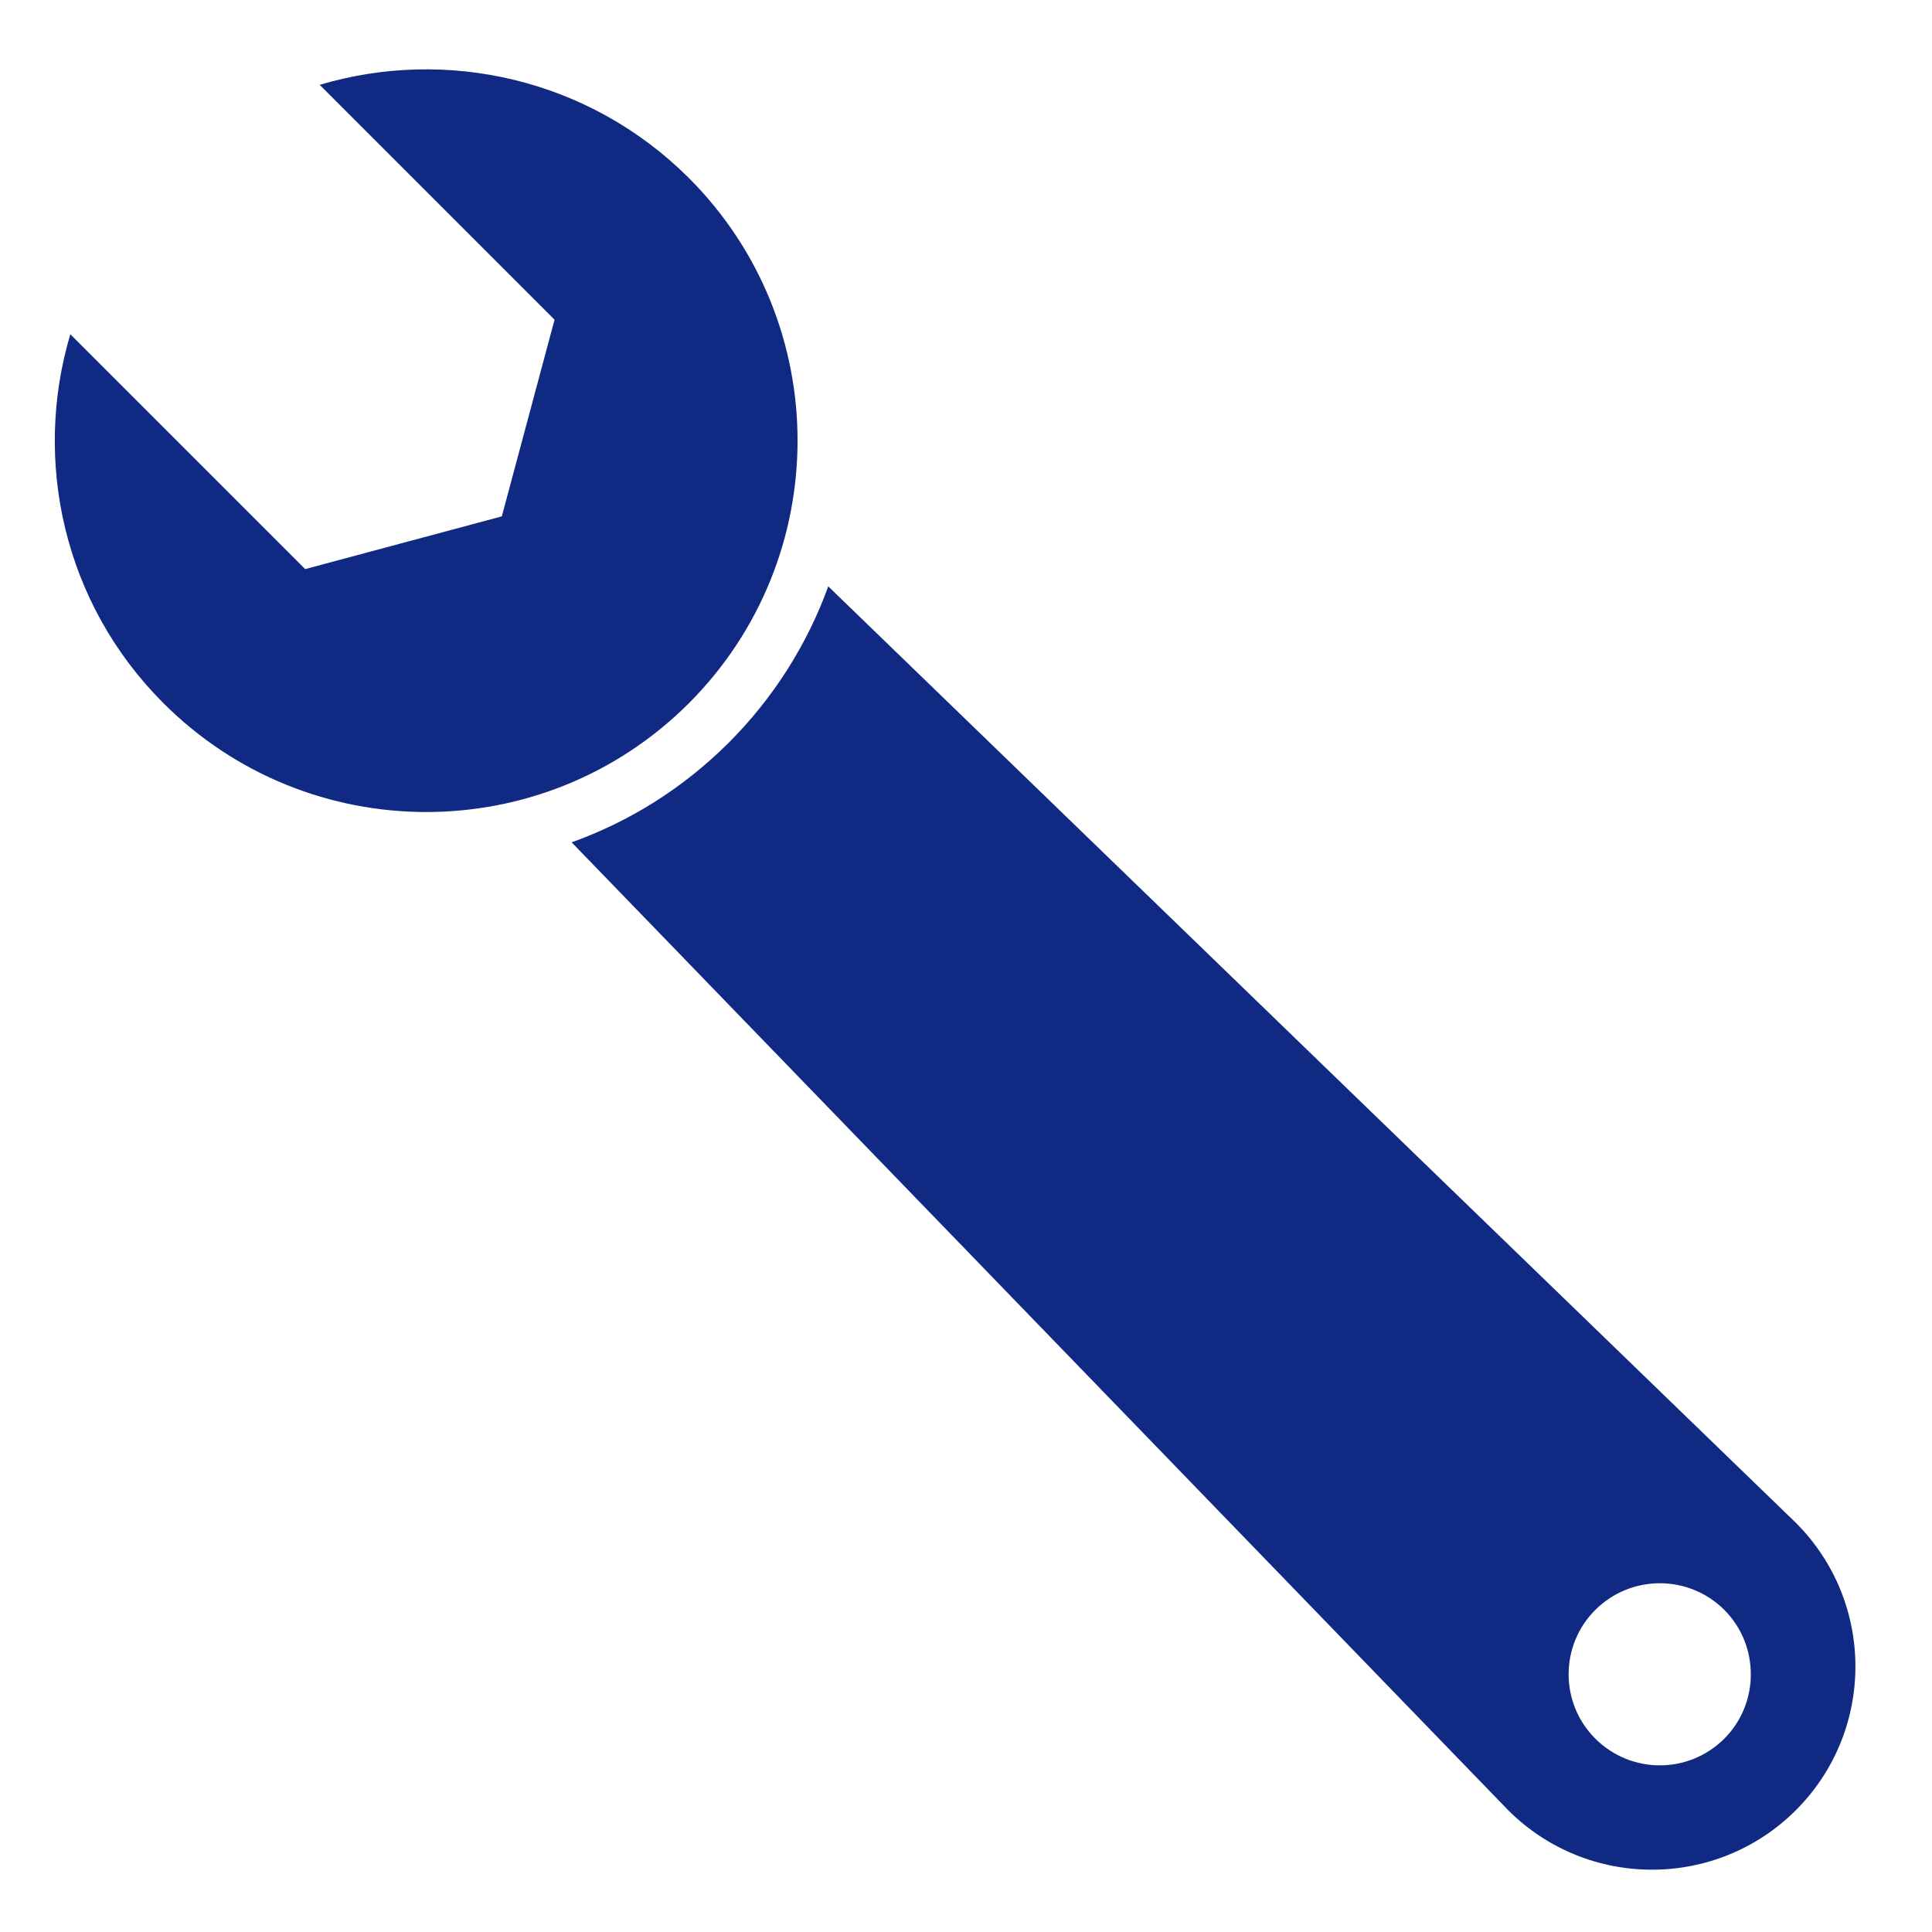
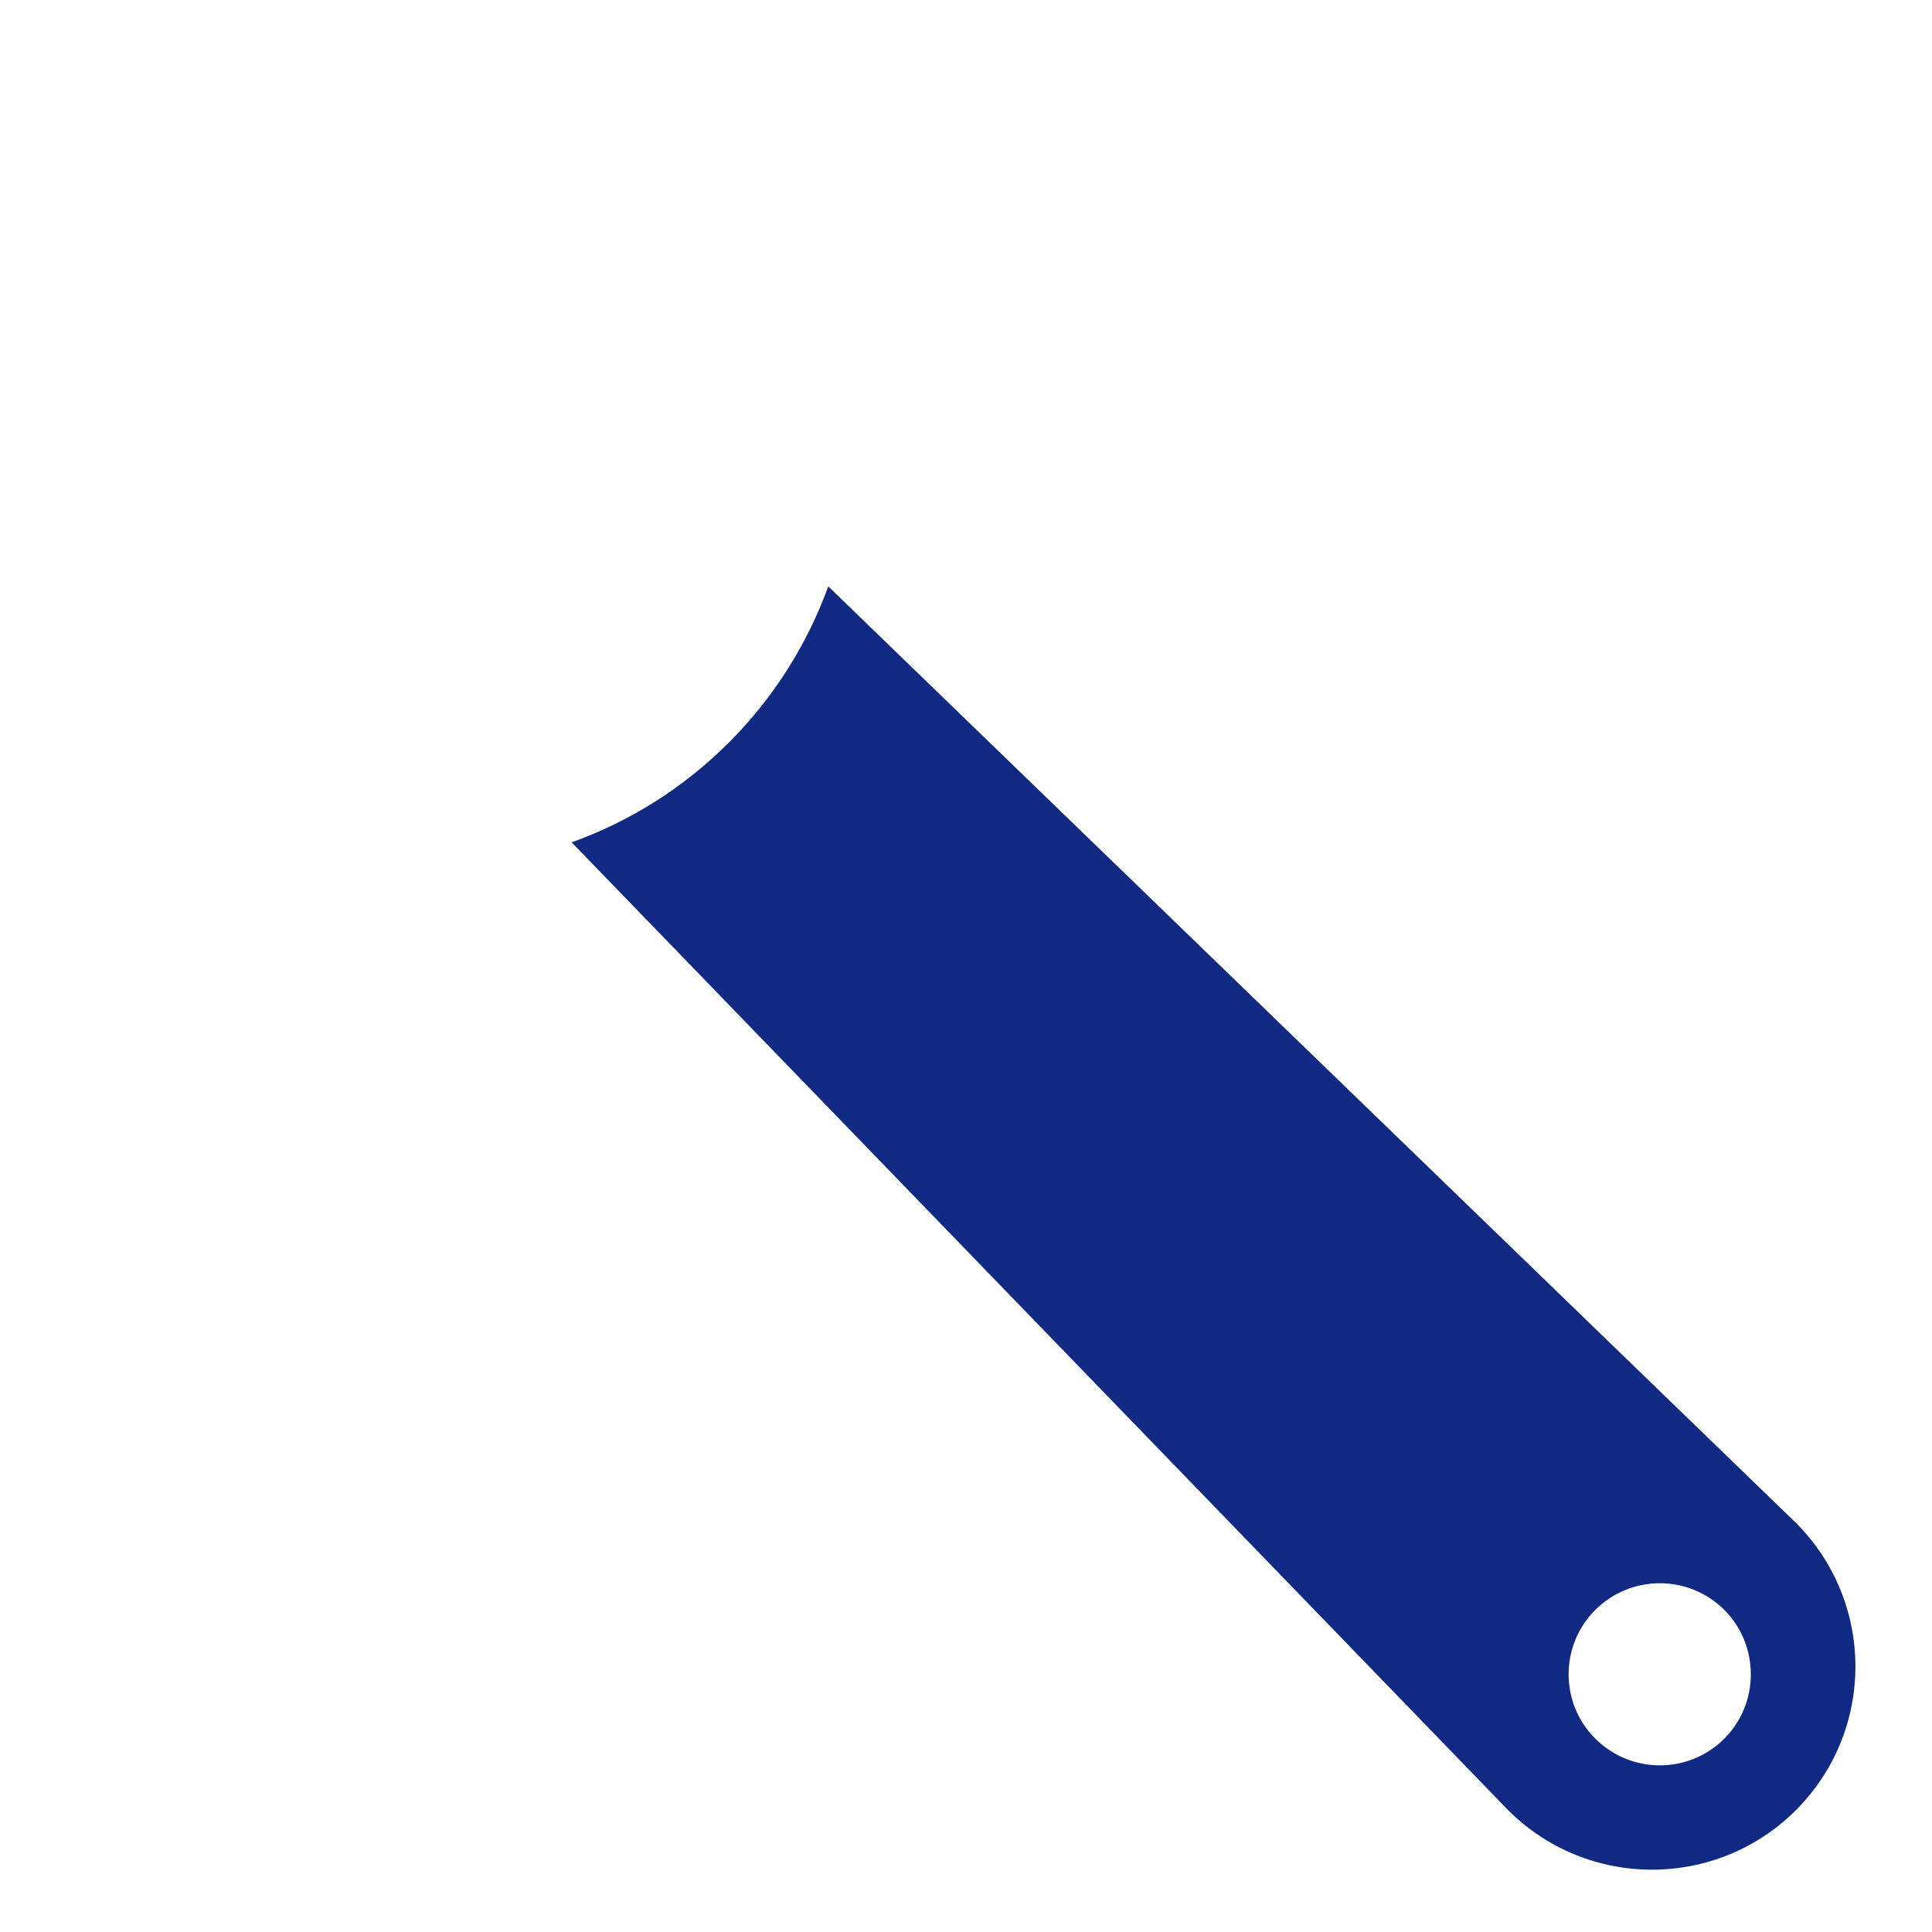
<svg xmlns="http://www.w3.org/2000/svg" width="500" zoomAndPan="magnify" viewBox="0 0 375 375" height="500" preserveAspectRatio="xMidYMid meet" version="1.0">
  <defs>
    <clipPath id="id1">
      <path d="M 10.633 13.434 L 155 13.434 L 155 158 L 10.633 158 Z M 10.633 13.434 " clip-rule="nonzero" />
    </clipPath>
    <clipPath id="id2">
      <path d="M 110 113 L 360.133 113 L 360.133 362.934 L 110 362.934 Z M 110 113 " clip-rule="nonzero" />
    </clipPath>
  </defs>
  <g clip-path="url(#id1)">
-     <path fill="rgb(6.27%, 16.08%, 50.98%)" d="M 62.051 16.465 L 107.637 62.055 L 97.402 100.227 L 59.234 110.461 L 13.648 64.879 C 6.332 89.43 12.328 117.113 31.734 136.496 C 59.91 164.652 105.547 164.652 133.711 136.496 C 161.836 108.336 161.836 62.703 133.711 34.551 C 114.27 15.172 86.582 9.16 62.051 16.465 Z M 62.051 16.465 " fill-opacity="1" fill-rule="nonzero" />
-   </g>
+     </g>
  <g clip-path="url(#id2)">
    <path fill="rgb(6.27%, 16.08%, 50.98%)" d="M 160.766 113.816 C 156.672 125.109 150.133 135.465 141.414 144.191 C 132.48 153.086 122.102 159.5 110.957 163.496 L 292.738 351.359 C 308.148 366.754 333.152 366.754 348.578 351.359 C 363.988 335.941 363.988 310.988 348.578 295.578 Z M 334.68 337.48 C 327.754 344.379 316.598 344.379 309.66 337.48 C 302.738 330.594 302.738 319.363 309.66 312.469 C 316.594 305.586 327.754 305.586 334.68 312.469 C 341.551 319.363 341.551 330.594 334.68 337.48 Z M 334.68 337.48 " fill-opacity="1" fill-rule="nonzero" />
  </g>
</svg>